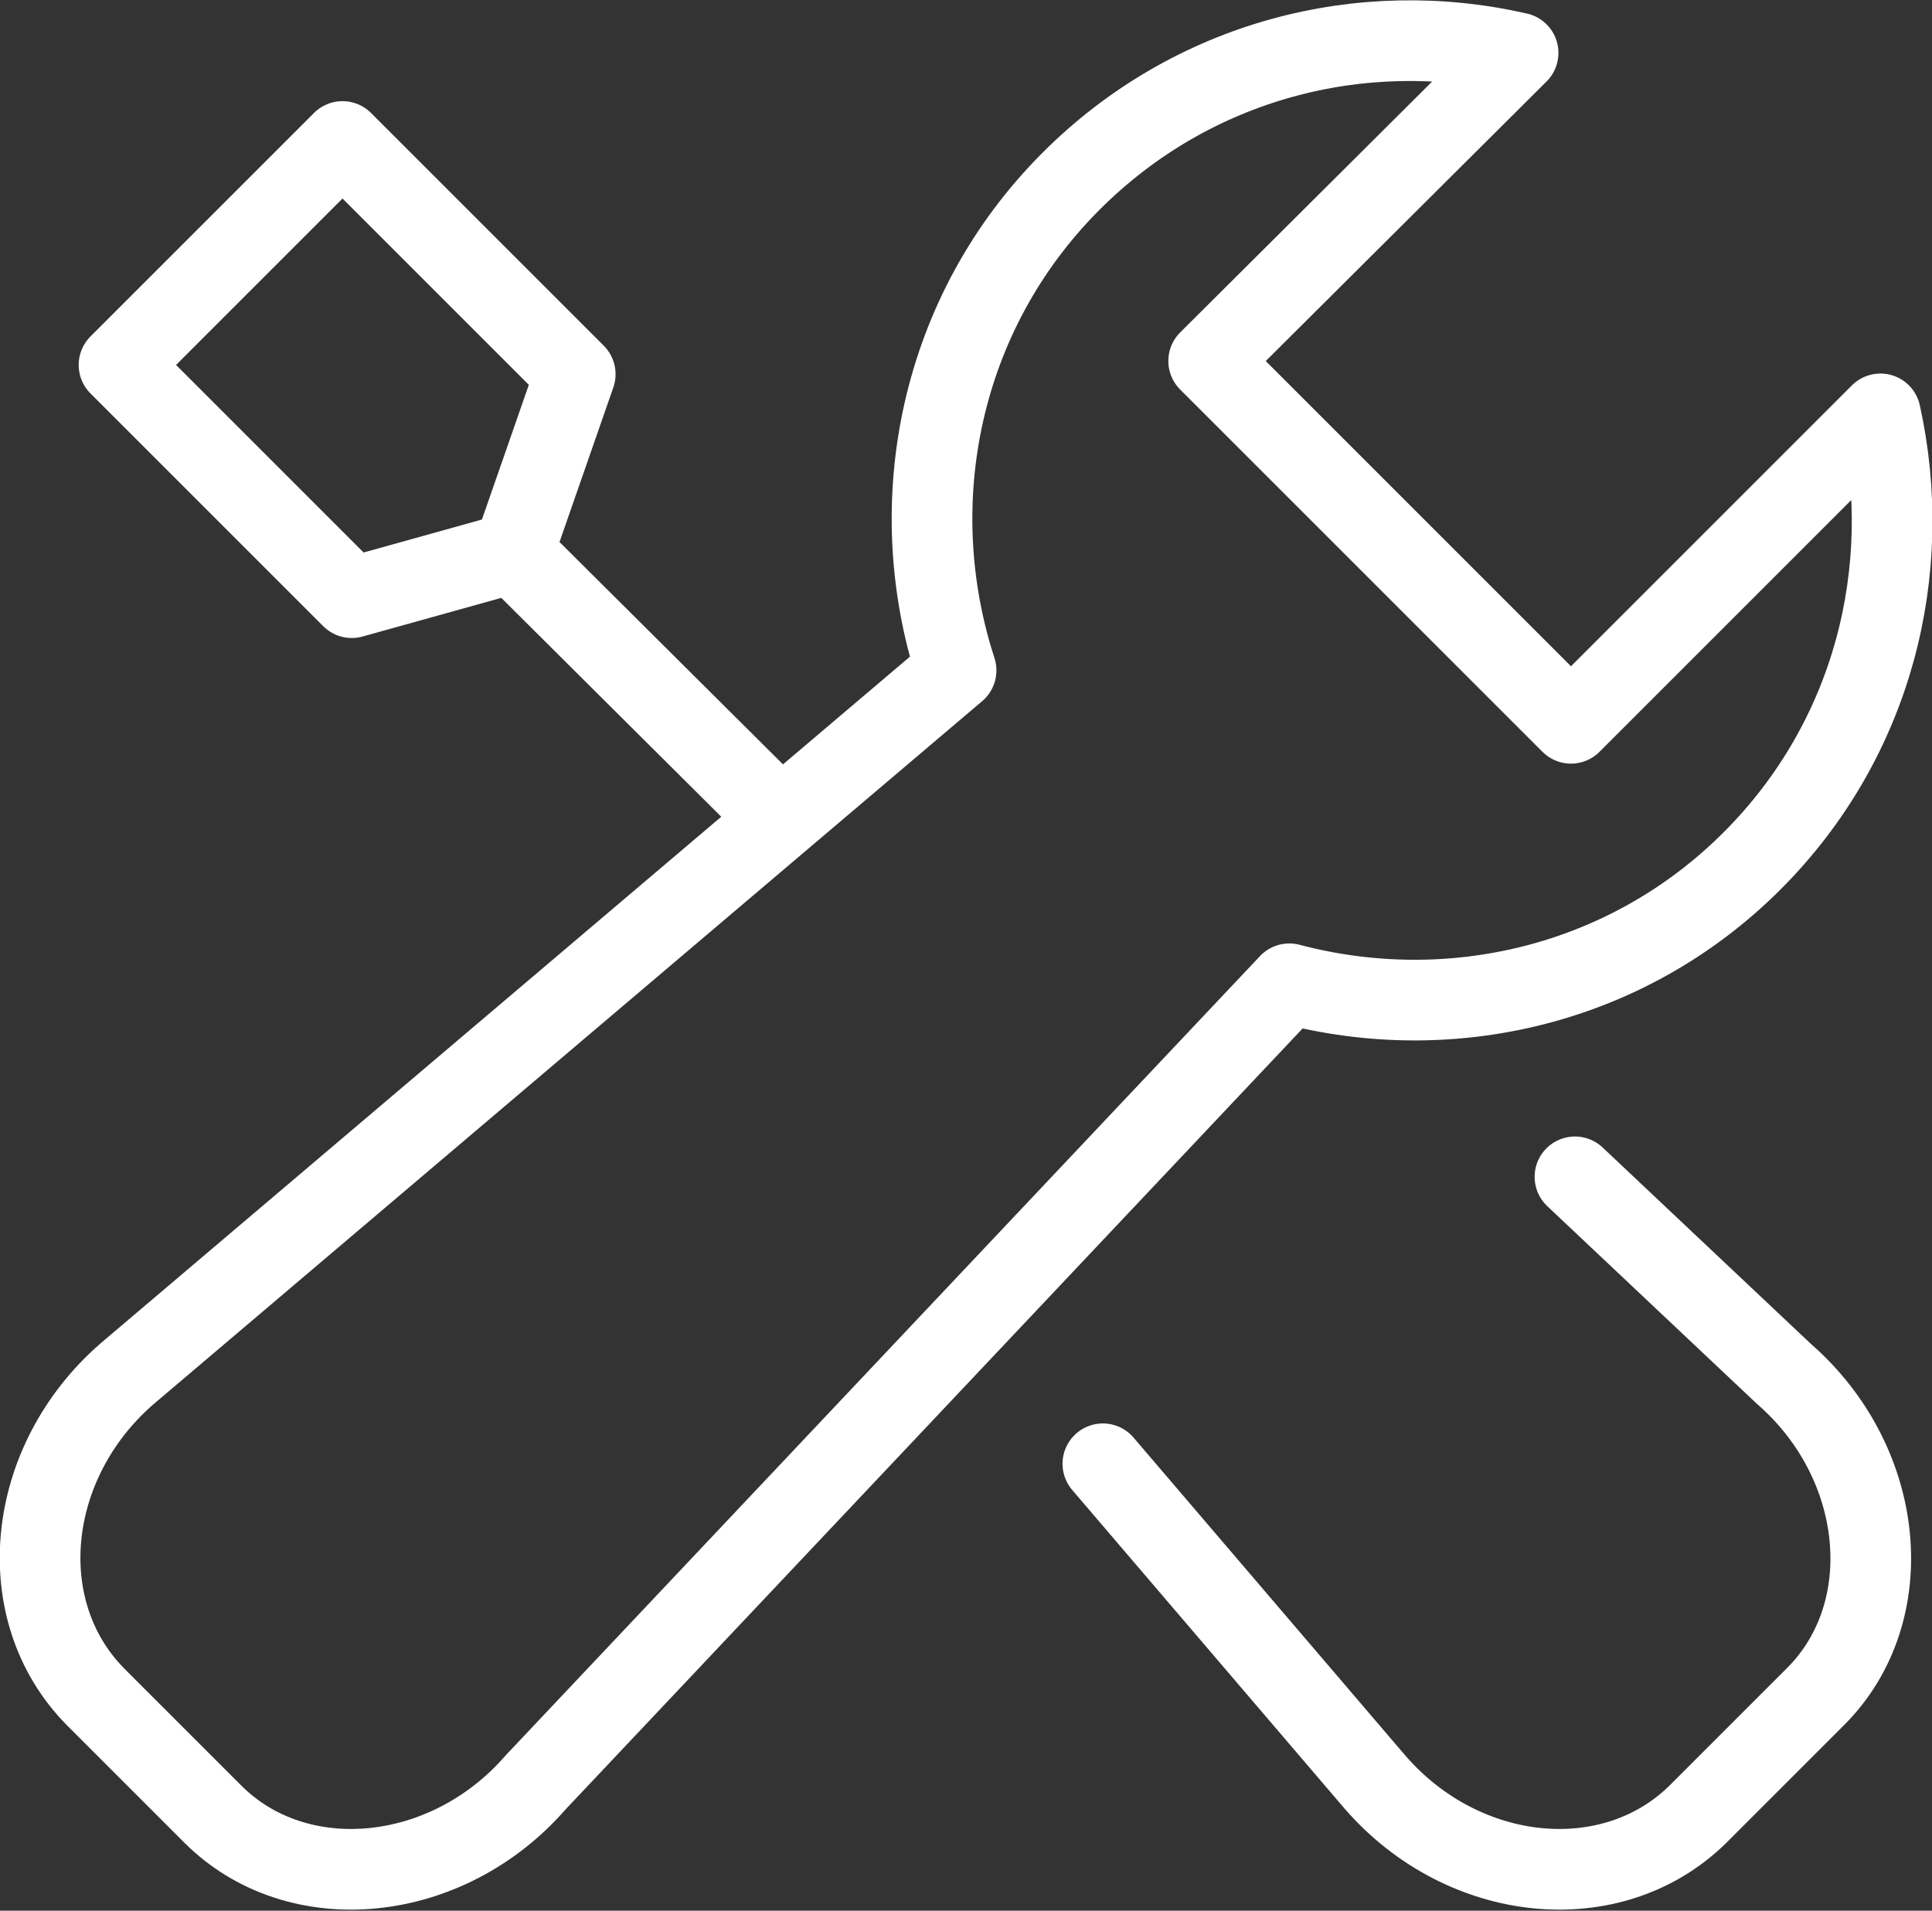
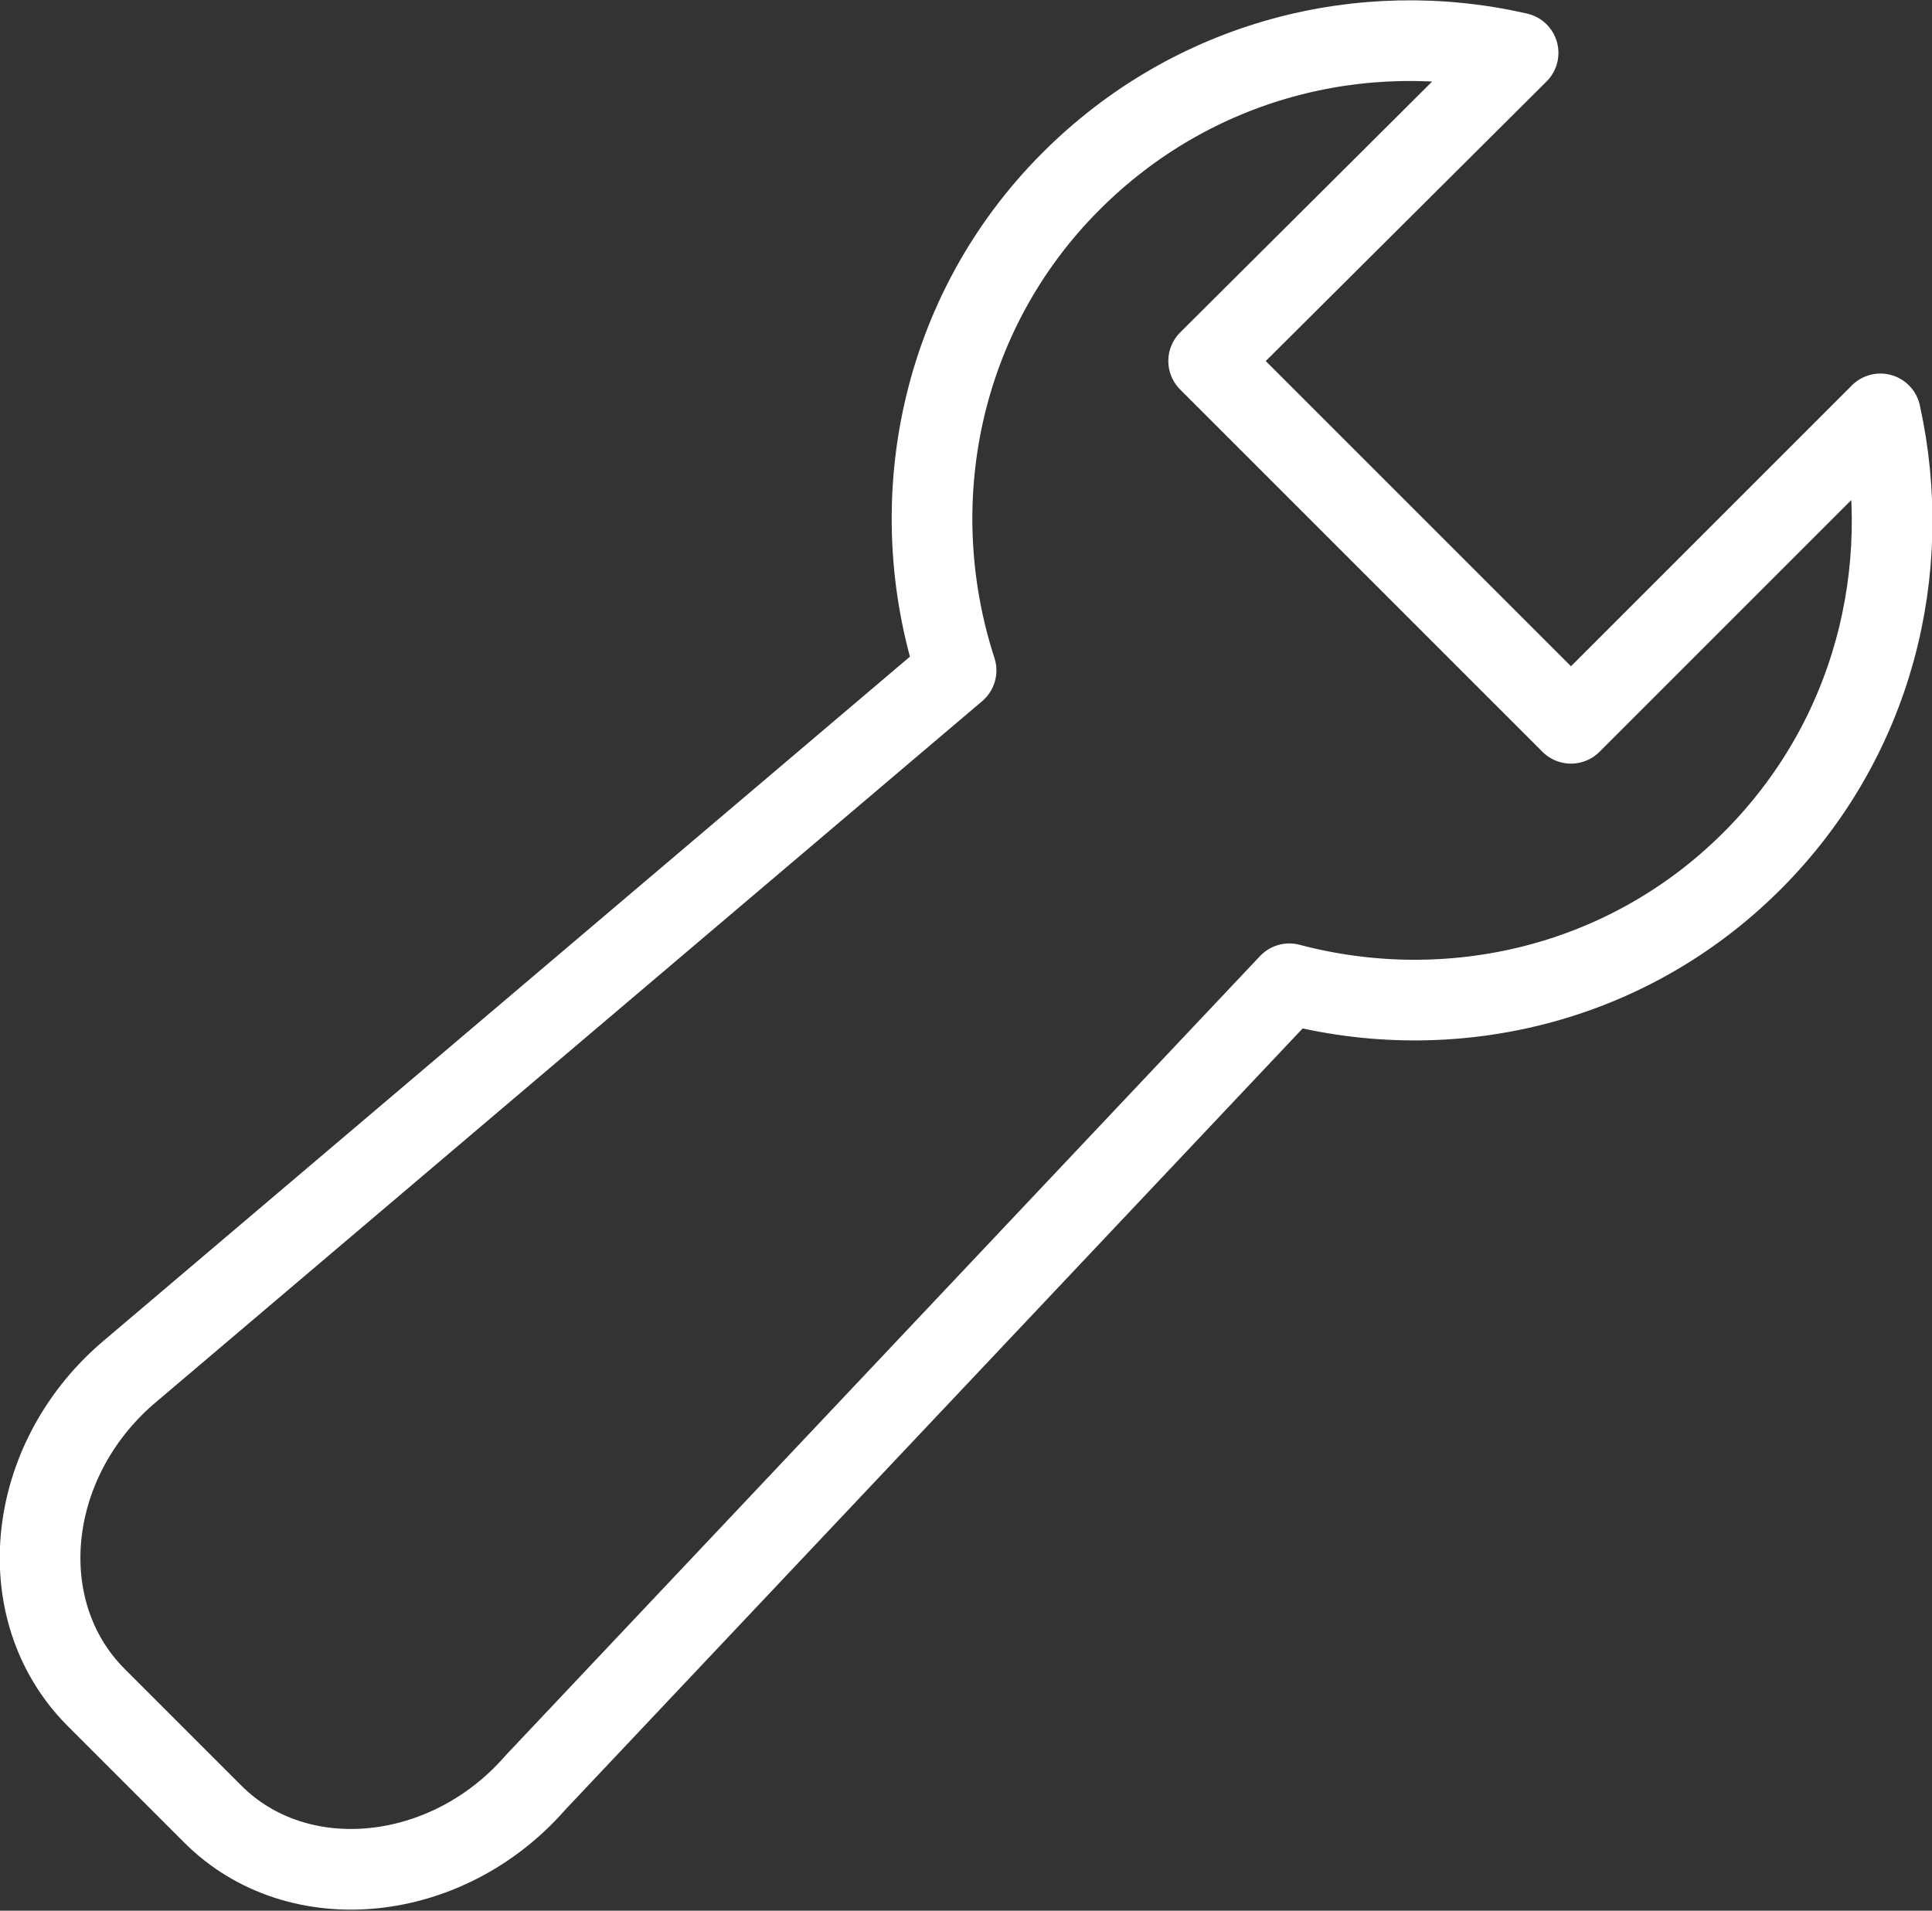
<svg xmlns="http://www.w3.org/2000/svg" id="Calque_2" viewBox="0 0 14.61 14.45">
  <rect x="0" y="0" width="14.61" height="14.45" fill="#333333" stroke="none" />
  <defs>
    <style>.cls-1{fill:none;stroke:#fff;stroke-linecap:round;stroke-linejoin:round;stroke-width:.61px;}</style>
  </defs>
  <g id="Calque_1-2">
    <path class="cls-1" d="M13.25,6.51c.92-.92,1.23-2.2.97-3.38l-2.34,2.34-2.74-2.74L11.48.4c-1.18-.27-2.46.05-3.38.97-1,1-1.28,2.44-.87,3.7L.96,10.39c-.77.67-.88,1.79-.24,2.44l.89.89c.64.64,1.77.53,2.44-.24l5.7-6.04c1.21.32,2.55.02,3.5-.93Z" />
-     <path class="cls-1" d="M8.34,11.07l2.06,2.41c.67.77,1.79.88,2.44.24l.89-.89c.64-.64.53-1.77-.24-2.44l-1.58-1.49" />
-     <polyline class="cls-1" points="5.9 6.19 3.88 4.18 4.35 2.83 2.59 1.07 .9 2.76 2.66 4.52 3.88 4.18" />
  </g>
</svg>